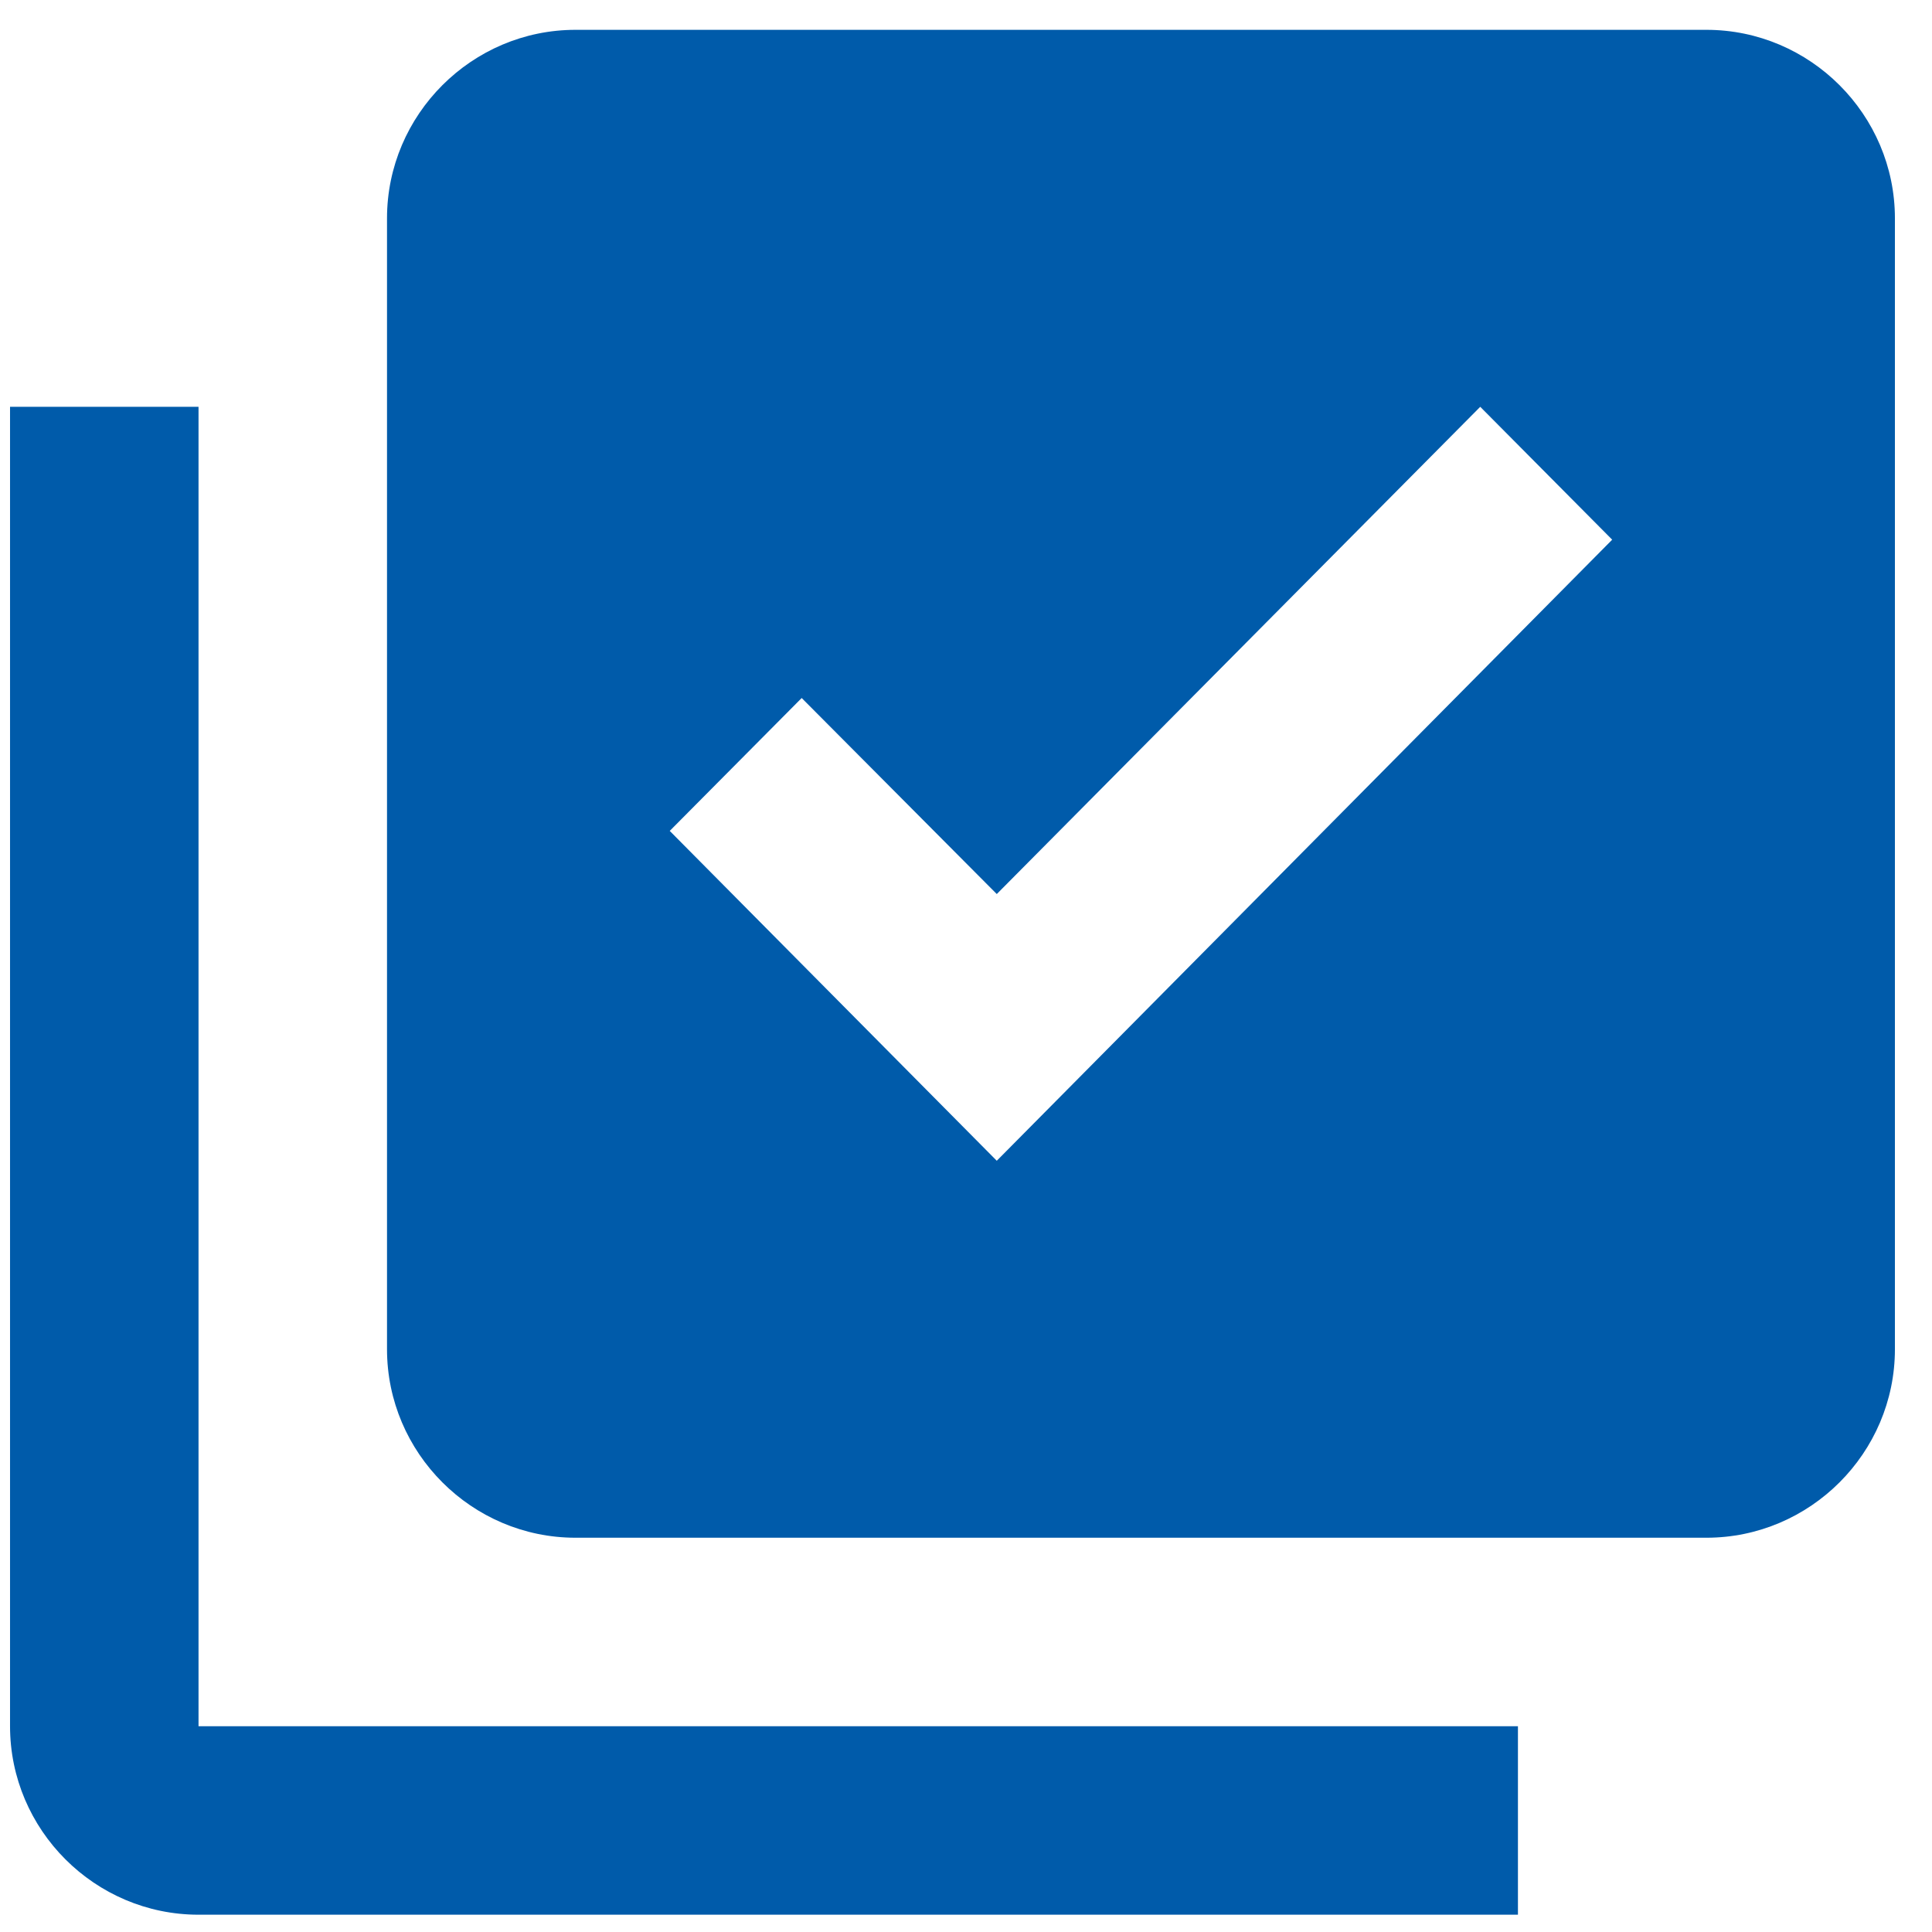
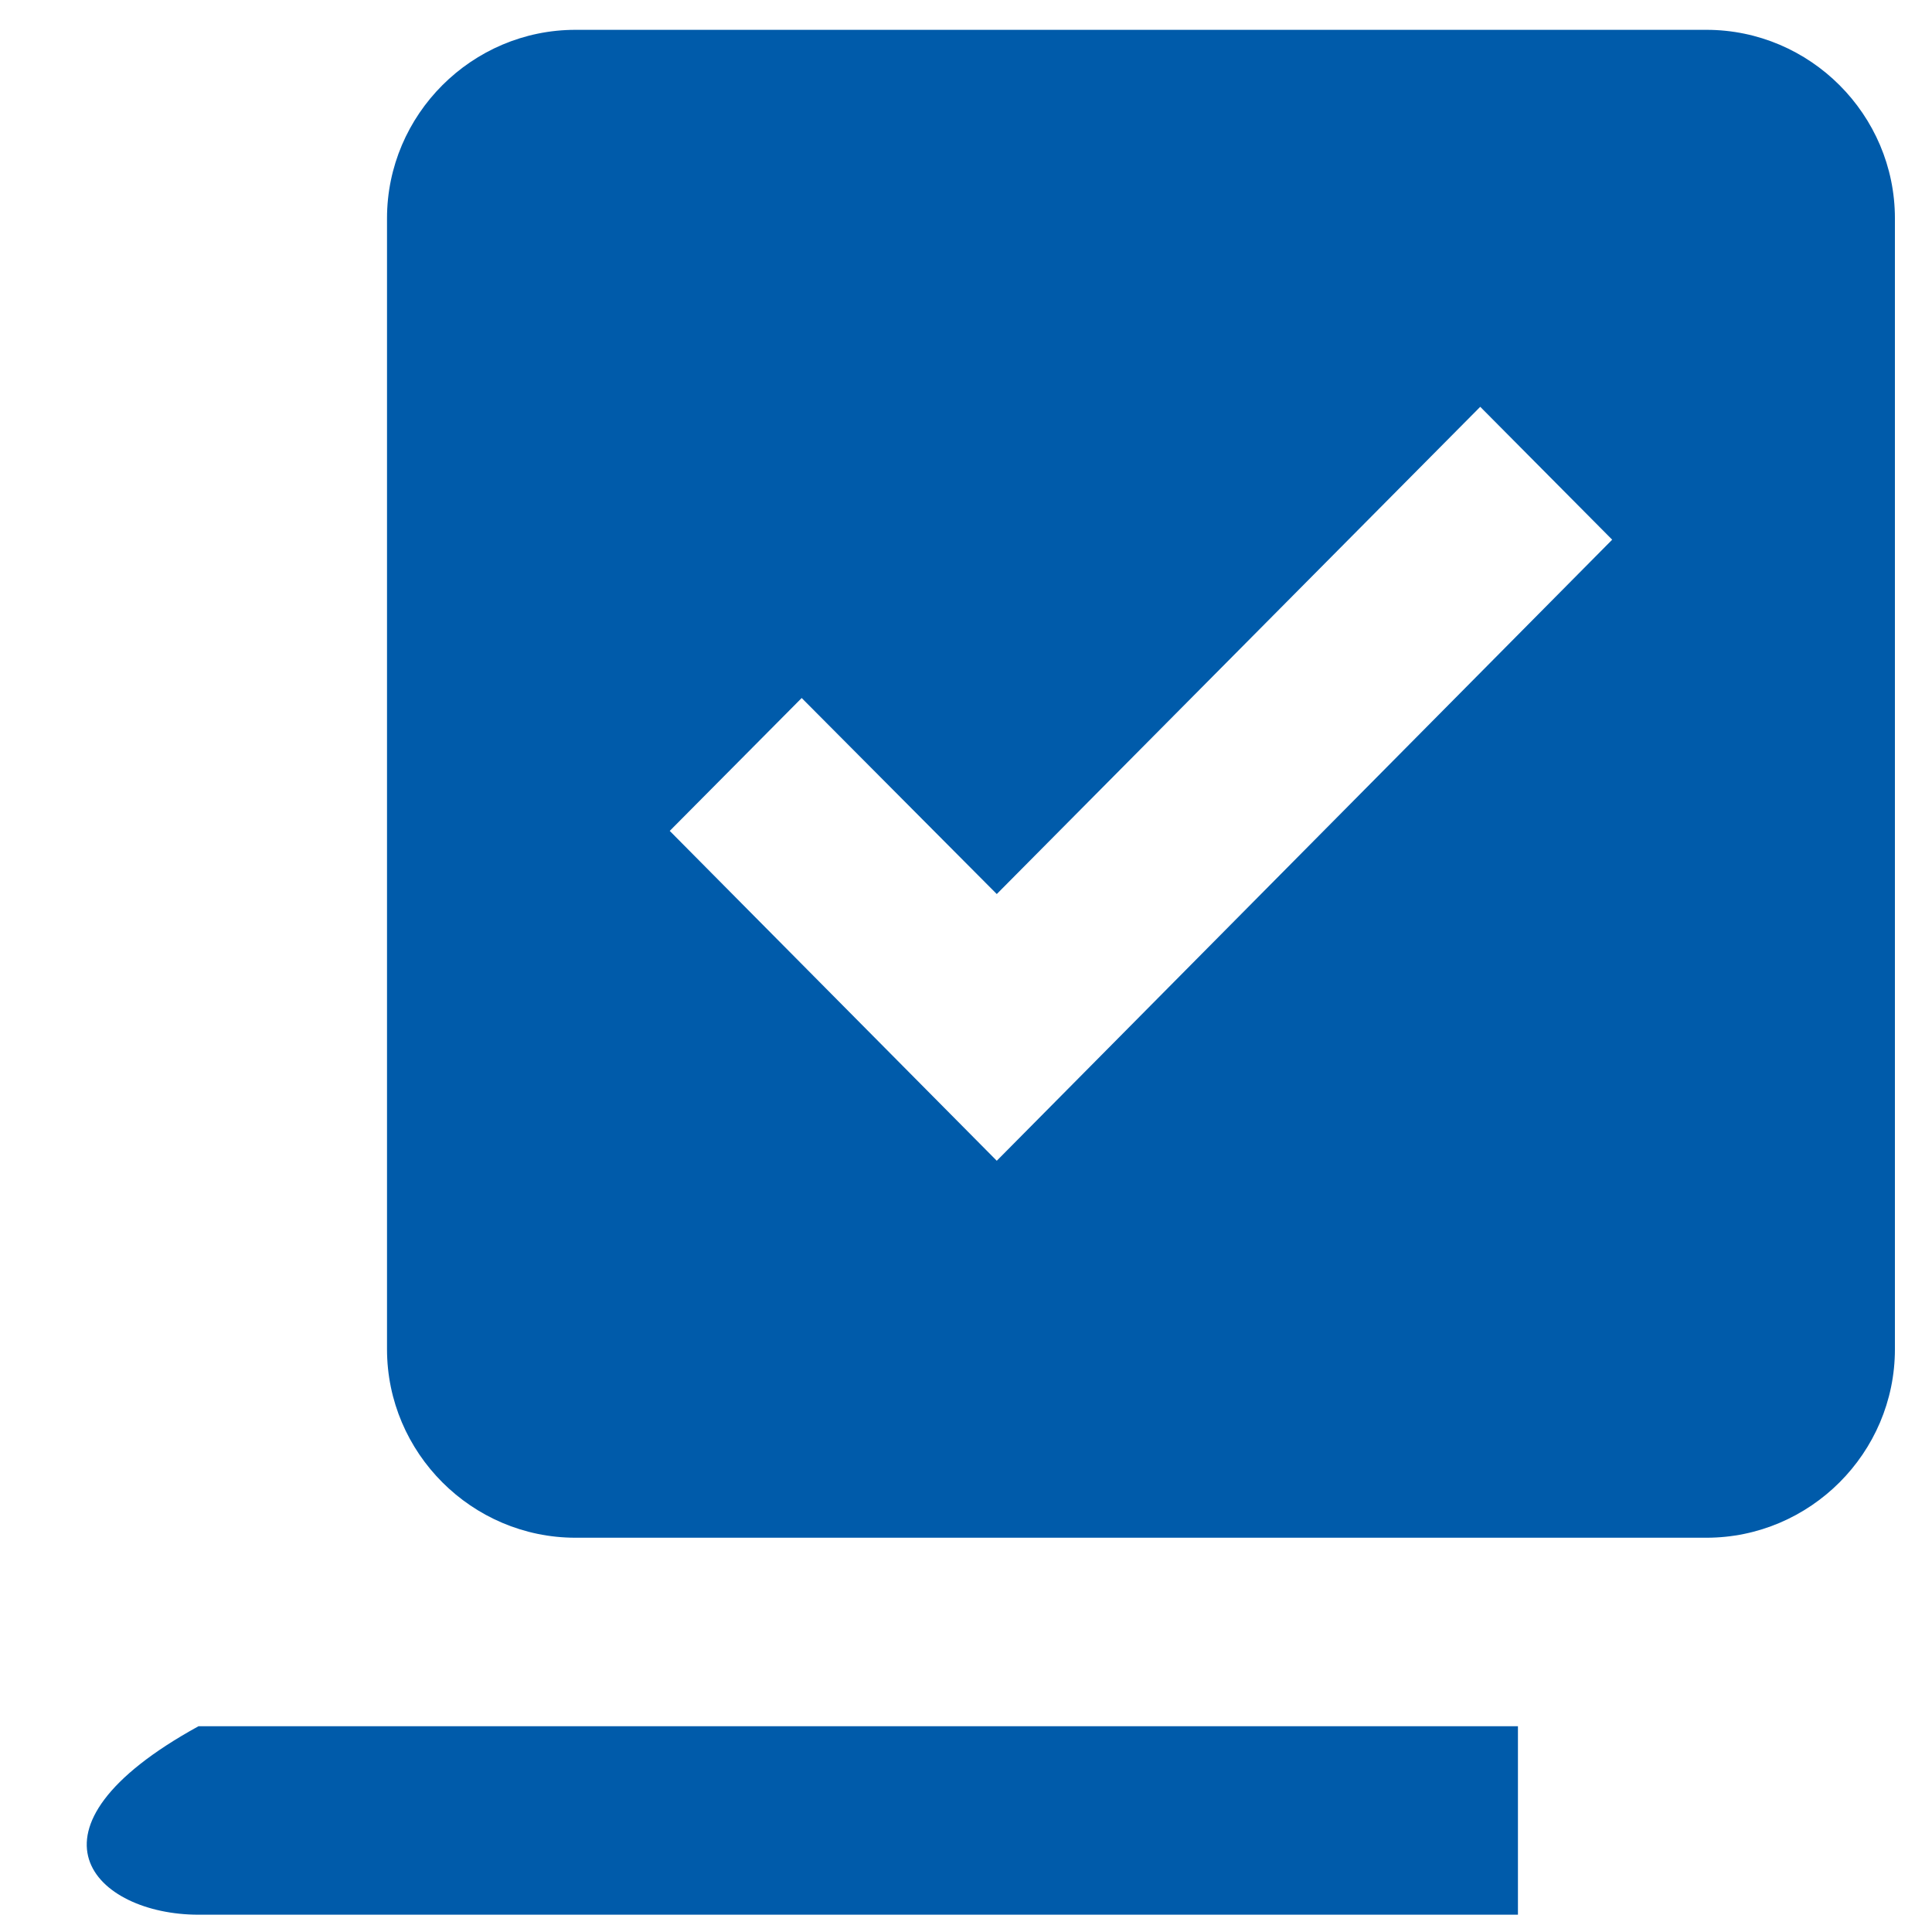
<svg xmlns="http://www.w3.org/2000/svg" width="41" height="41" viewBox="0 0 41 41" fill="none">
-   <path d="M36.213 0.633H12.213C10.013 0.633 8.213 2.433 8.213 4.633V28.633C8.213 30.833 10.013 32.633 12.213 32.633H36.213C38.413 32.633 40.213 30.833 40.213 28.633V4.633C40.213 2.433 38.413 0.633 36.213 0.633ZM21.153 24.633L14.213 17.633L17.013 14.813L21.153 18.973L31.413 8.633L34.213 11.453L21.153 24.633ZM4.213 8.633H0.213V36.633C0.213 38.833 2.013 40.633 4.213 40.633H32.213V36.633H4.213V8.633Z" fill="#005baa" />
+   <path d="M36.213 0.633H12.213C10.013 0.633 8.213 2.433 8.213 4.633V28.633C8.213 30.833 10.013 32.633 12.213 32.633H36.213C38.413 32.633 40.213 30.833 40.213 28.633V4.633C40.213 2.433 38.413 0.633 36.213 0.633ZM21.153 24.633L14.213 17.633L17.013 14.813L21.153 18.973L31.413 8.633L34.213 11.453L21.153 24.633ZM4.213 8.633V36.633C0.213 38.833 2.013 40.633 4.213 40.633H32.213V36.633H4.213V8.633Z" fill="#005baa" />
</svg>